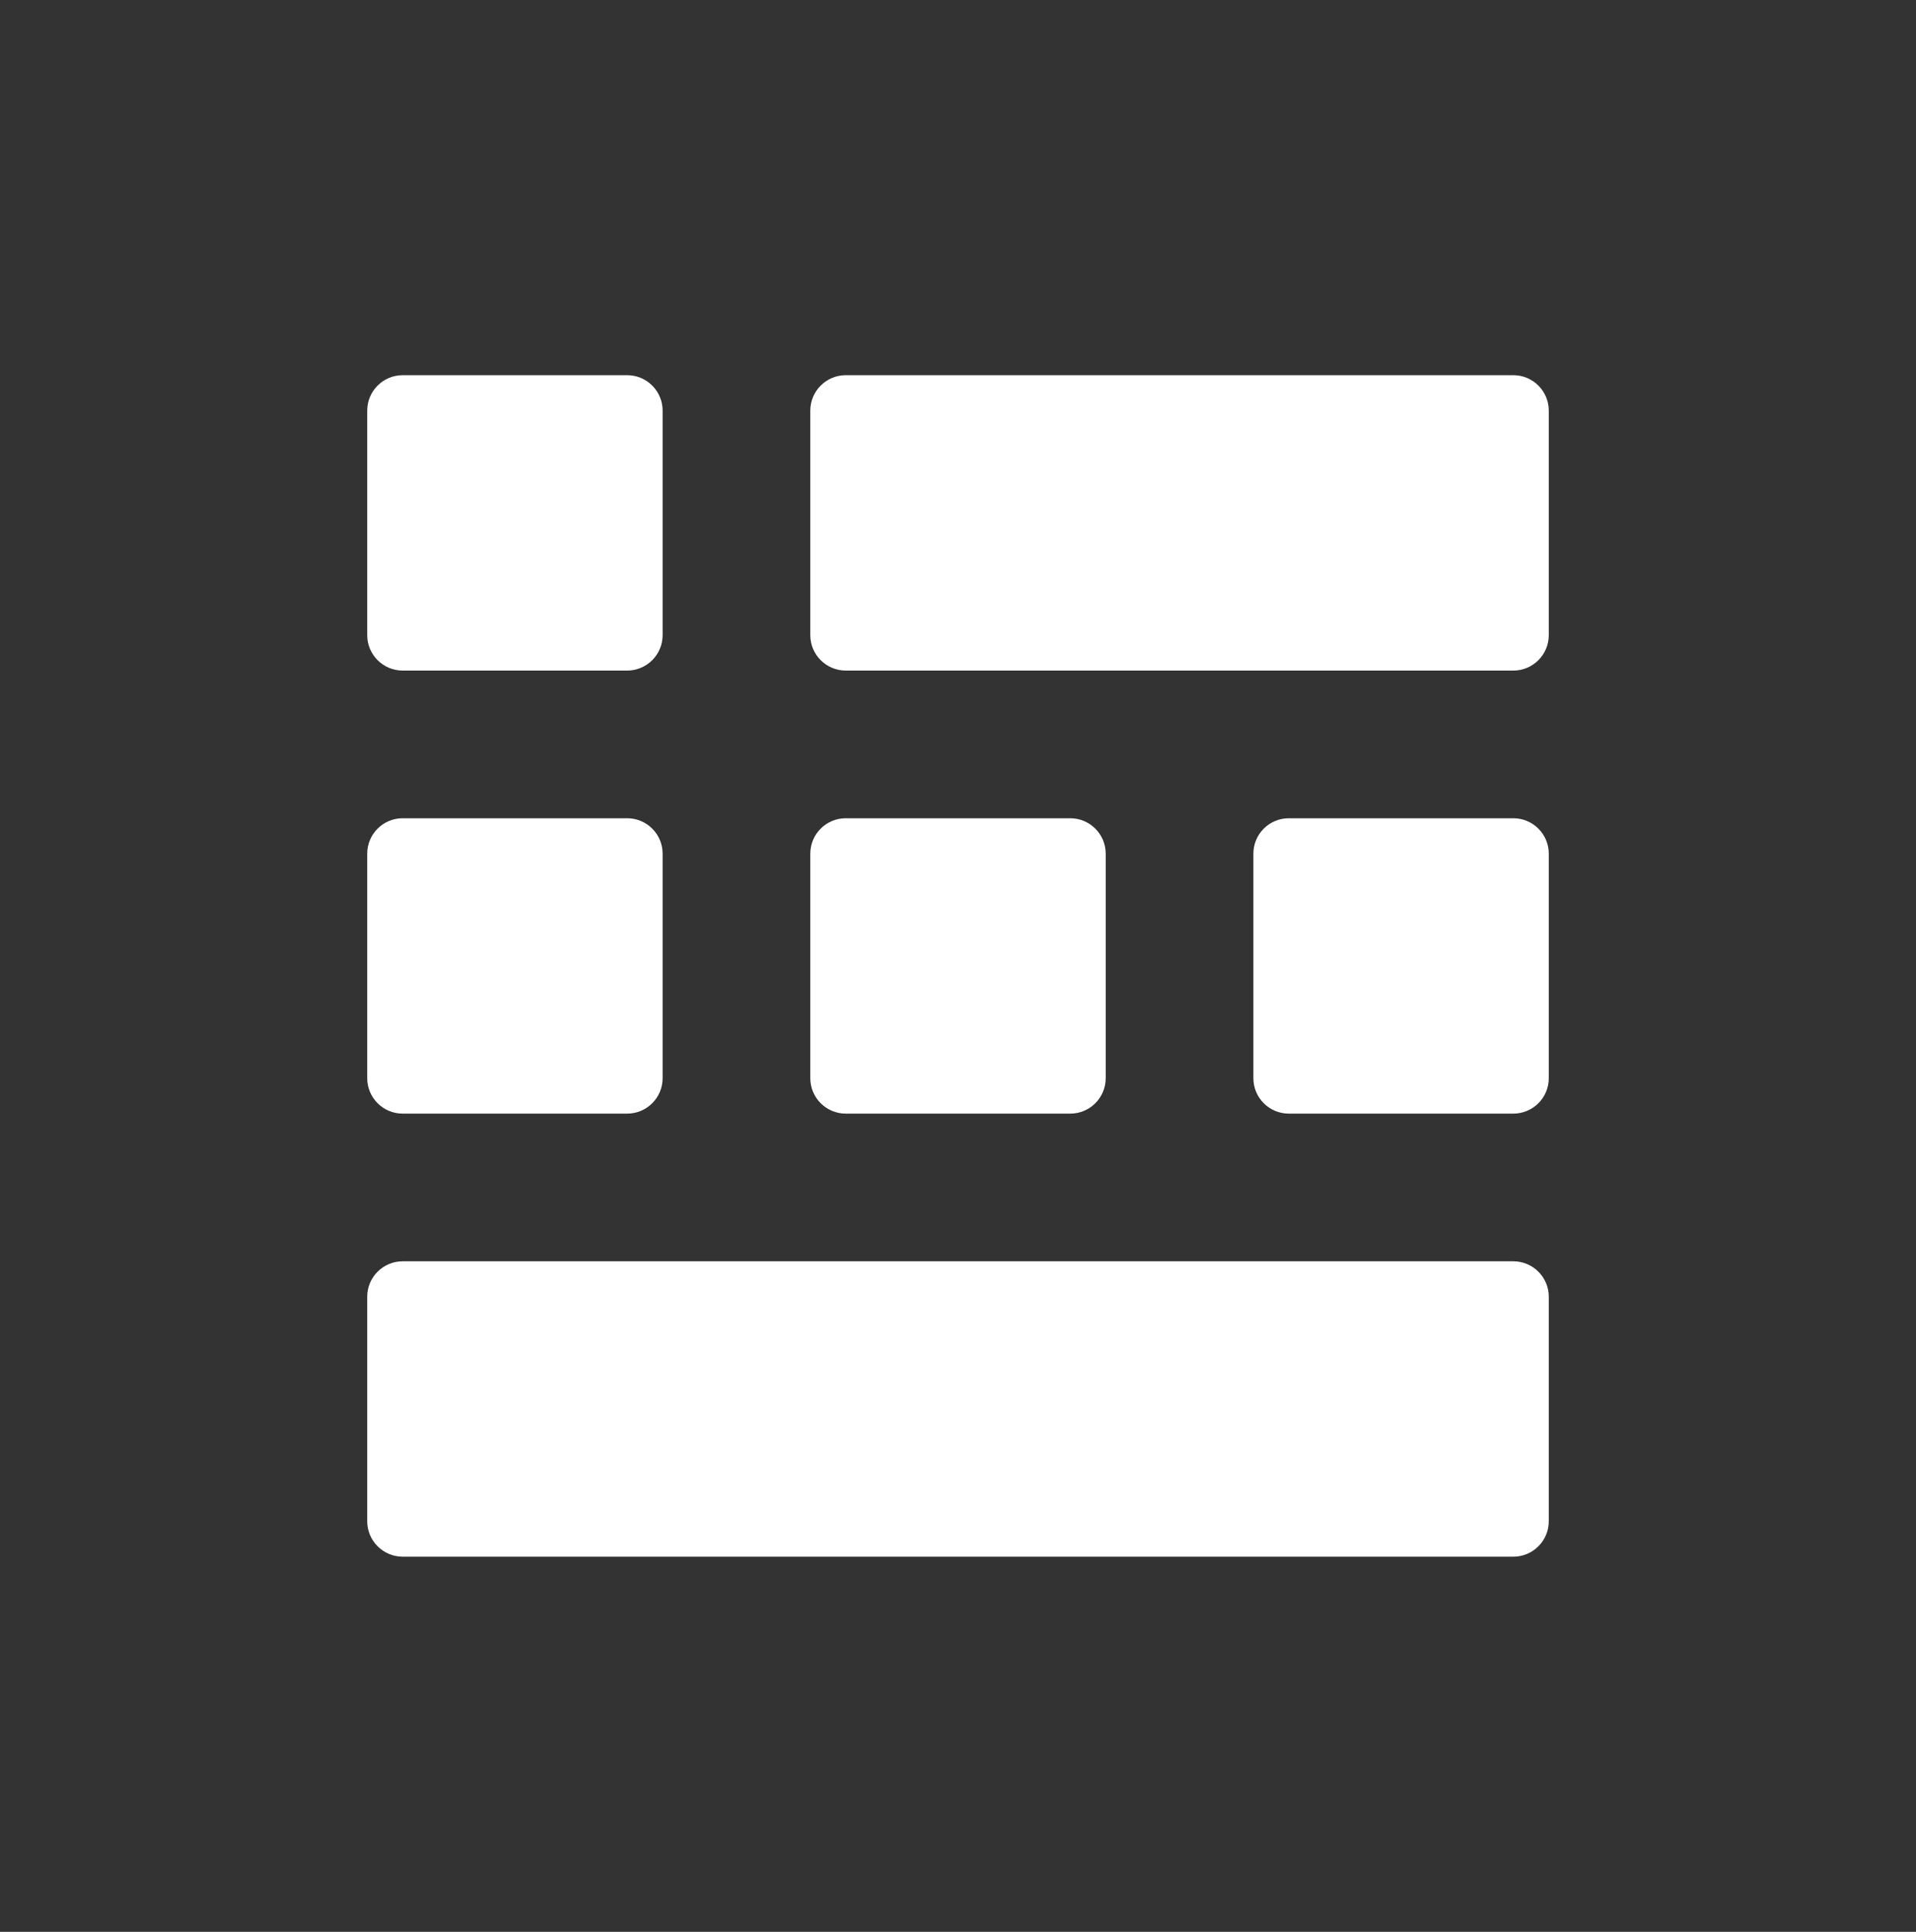
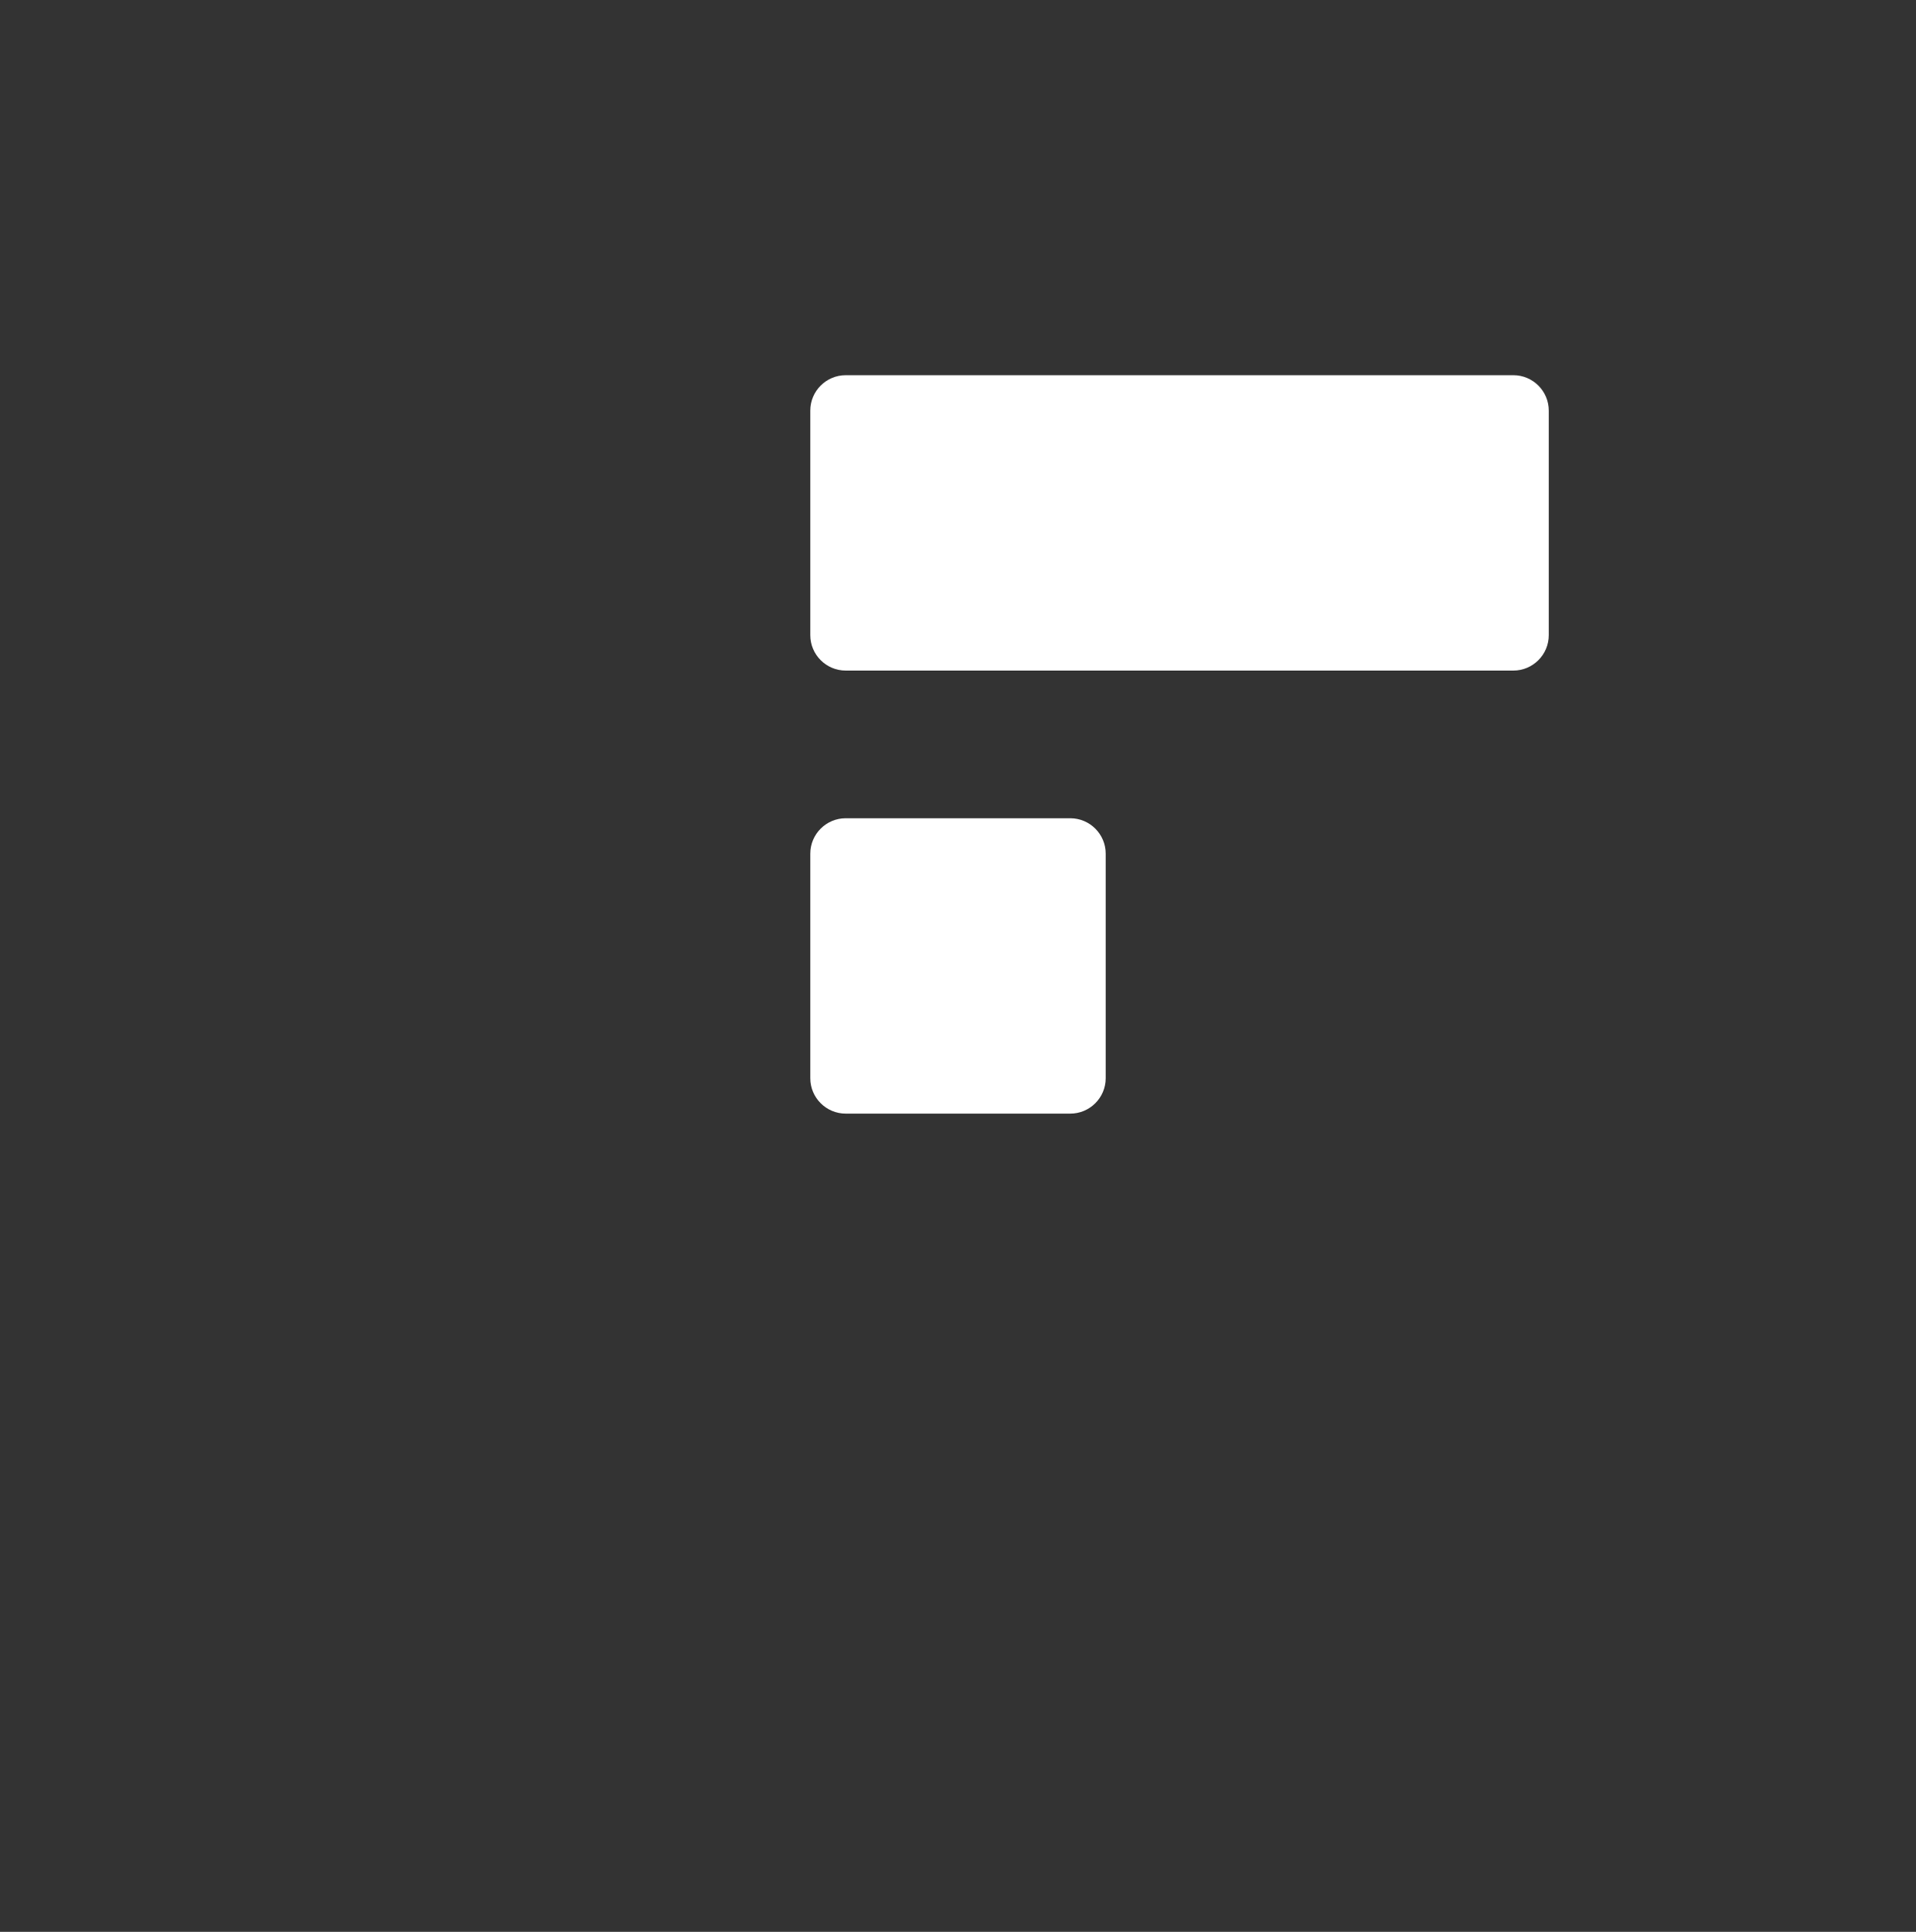
<svg xmlns="http://www.w3.org/2000/svg" fill="none" height="121" viewBox="0 0 120 121" width="120">
  <rect x="0" y="0" width="120" height="121" fill="#333333" stroke="none" />
  <g fill="#fff">
-     <path d="m39.28 23.5h-14.06c-1.226 0-2.22.994-2.22 2.22v14.06c0 1.226.994 2.22 2.22 2.22h14.06c1.226 0 2.22-.994 2.22-2.22v-14.06c0-1.226-.994-2.22-2.22-2.22z" />
    <path d="m94.78 23.5h-41.81c-1.226 0-2.22.994-2.22 2.22v14.06c0 1.226.994 2.22 2.22 2.22h41.81c1.226 0 2.22-.994 2.22-2.22v-14.06c0-1.226-.994-2.22-2.22-2.22z" />
-     <path d="m39.28 51.25h-14.06c-1.226 0-2.22.994-2.22 2.22v14.06c0 1.226.994 2.22 2.22 2.22h14.06c1.226 0 2.22-.994 2.22-2.22v-14.06c0-1.226-.994-2.22-2.22-2.22z" />
    <path d="m67.03 51.25h-14.06c-1.226 0-2.22.994-2.22 2.22v14.06c0 1.226.994 2.22 2.22 2.22h14.06c1.226 0 2.22-.994 2.22-2.22v-14.06c0-1.226-.994-2.22-2.22-2.22z" />
-     <path d="m94.78 51.25h-14.06c-1.226 0-2.22.994-2.22 2.22v14.06c0 1.226.994 2.22 2.22 2.22h14.06c1.226 0 2.22-.994 2.22-2.22v-14.06c0-1.226-.994-2.22-2.22-2.22z" />
-     <path d="m94.78 79h-69.56c-1.226 0-2.22.994-2.22 2.22v14.06c0 1.226.994 2.22 2.22 2.22h69.56c1.226 0 2.22-.994 2.22-2.22v-14.06c0-1.226-.994-2.22-2.22-2.22z" />
  </g>
</svg>